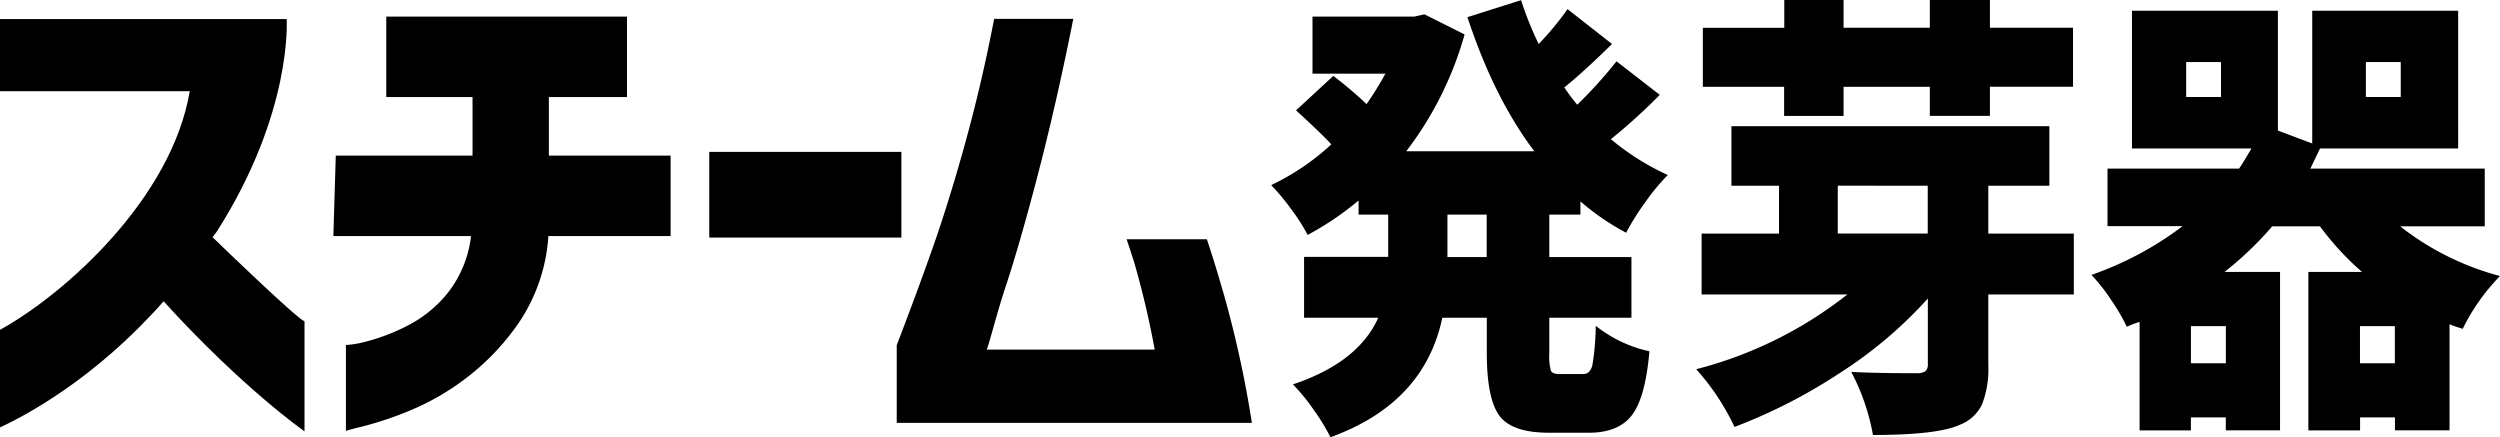
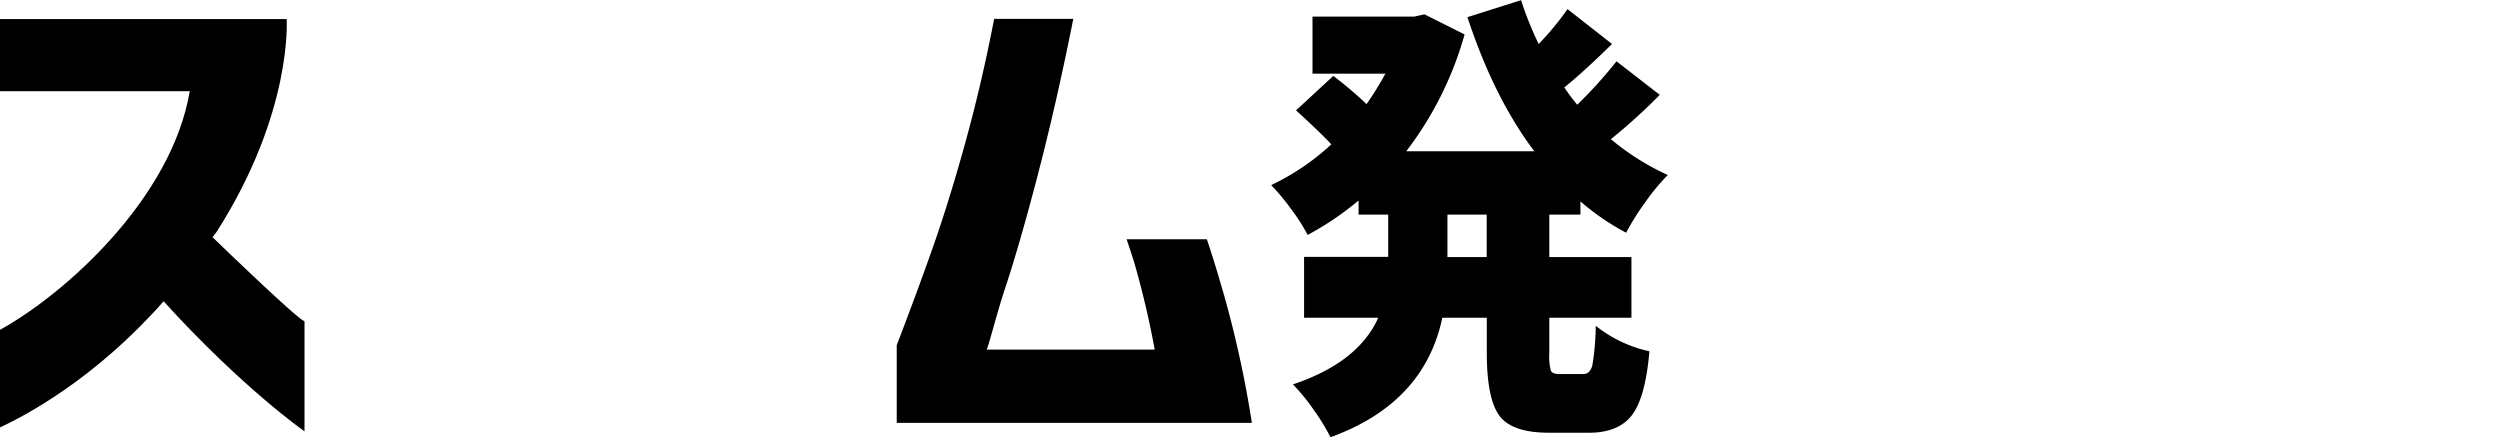
<svg xmlns="http://www.w3.org/2000/svg" viewBox="0 0 466 81.5">
  <g id="レイヤー_2" data-name="レイヤー 2">
    <g id="レイヤー_1-2" data-name="レイヤー 1">
      <path d="M294.61,40h-5.82v7.92H304.1V59.22H288.79V65.9a9.94,9.94,0,0,0,.3,3.21c.2.42.77.62,1.72.62h4.25c.9,0,1.48-.55,1.76-1.66a48.44,48.44,0,0,0,.63-7.34,24.37,24.37,0,0,0,10,4.75c-.49,5.73-1.58,9.69-3.24,11.88s-4.35,3.3-8,3.3h-7.47q-6.87,0-9.22-3.13T277.14,66V59.22h-8.29Q265.49,75.16,248,81.5a38,38,0,0,0-3.18-5.18A34.42,34.42,0,0,0,241,71.65q12.18-4.08,15.91-12.43H243.08V47.88h15.68V40h-5.52V37.37a55.76,55.76,0,0,1-9.49,6.42A36.11,36.11,0,0,0,240.69,39a42.35,42.35,0,0,0-3.74-4.5,44.63,44.63,0,0,0,11.21-7.59q-2-2.16-6.58-6.34l6.95-6.42a75.58,75.58,0,0,1,6.2,5.25,59,59,0,0,0,3.51-5.67H244.65V3.09h19l1.87-.42L273,6.42A64.37,64.37,0,0,1,262.12,28.2H286q-7.54-10-12.47-25l10-3.17a62.2,62.2,0,0,0,3.28,8.17,54.75,54.75,0,0,0,5.38-6.5l8.29,6.5c-3.34,3.28-6.3,6-8.89,8.1A34.67,34.67,0,0,0,294,19.52a84.72,84.72,0,0,0,7.32-8.09l8.06,6.25a106.49,106.49,0,0,1-9.11,8.26,46.18,46.18,0,0,0,10.61,6.68,38.71,38.71,0,0,0-4.15,5,47.62,47.62,0,0,0-3.62,5.76,45.56,45.56,0,0,1-8.52-5.84V40m-17.47,7.92V40h-7.32v7.92Z" />
-       <path d="M386.56,43.54V54.89H370.62V68.07a18,18,0,0,1-1.17,7.3,7.49,7.49,0,0,1-4.09,3.79q-4.14,1.92-16.24,1.92a40.38,40.38,0,0,0-4.05-11.76q4.5.25,12.17.25a2.71,2.71,0,0,0,1.66-.38,1.72,1.72,0,0,0,.45-1.37V55.64A80,80,0,0,1,343,69.49a100.41,100.41,0,0,1-19.69,10.09,44.09,44.09,0,0,0-7.14-10.76,76,76,0,0,0,28.18-13.93H317.18V43.54h14.43V34.62h-8.87V23.52H382v11.1H370.62v8.92h15.94m-54-21.93V16.18H317.41v-11h15.18V0h11.05V5.17h16.08V0h11.2V5.17h15.49v11H370.92v5.43h-11.2V16.18H343.64v5.43Zm10,13v8.92h16.77V34.62Z" />
-       <path d="M463.16,42.19H447.39A51.42,51.42,0,0,0,466,51.45a38.25,38.25,0,0,0-6.95,9.84c-1.1-.34-1.92-.61-2.46-.84V80.22H446.42V77.8h-6.5v2.42h-9.64V50.69h10a52.74,52.74,0,0,1-7.84-8.5h-8.9a63.44,63.44,0,0,1-8.89,8.5H425V80.22H414.89V77.8h-6.51v2.42h-9.56V60a18.47,18.47,0,0,0-2.39.91,35.93,35.93,0,0,0-3-5.13,32.76,32.76,0,0,0-3.59-4.54,61.61,61.61,0,0,0,17-9.09H392.84V31.43h24.51q.52-.67,2.32-3.76H397.4V2h27.2V24.34L431,26.75V2h27.2V27.67H432.45l-1.8,3.76h32.51V42.19M414,18.08V11.57h-6.5v6.51Zm.9,49.63V60.79h-6.51v6.92Zm25-6.92v6.92h6.5V60.79ZM441,11.57v6.51h6.5V11.57Z" />
-       <path d="M62.14,44l.45-15H88.08V18.09H72v-15h44.87v15H102.31V29H125V44H102.22a32.66,32.66,0,0,1-5.33,15.89A44.9,44.9,0,0,1,87,70.39a46.55,46.55,0,0,1-10.65,6.16,65.28,65.28,0,0,1-8.75,2.94c-2.31.54-3.06.82-3.12.82v-16a19.11,19.11,0,0,0,3.87-.67,37.13,37.13,0,0,0,7.52-2.89,23.12,23.12,0,0,0,7.61-6.17A21,21,0,0,0,87.8,44H62.14" />
      <path d="M211.34,48.65a168.66,168.66,0,0,1,3.9,16.52H183.92c.57-1.36,1.74-6.33,3.52-11.71s3.78-12.32,6-20.84,4.46-18.22,6.62-29.1H185.31Q183,15.48,180,26.35t-6,19.43q-3,8.55-6.85,18.56V78.82h66.2A201.39,201.39,0,0,0,228.16,55c-1-3.49-2.06-7-3.2-10.4H210c.46,1.36.9,2.71,1.32,4" />
-       <rect x="132.21" y="28.31" width="35.81" height="15.97" />
      <path d="M39.62,44.22l.81-1.08c14.2-22.31,13-39.58,13-39.58H0V17H35.37C32,37,12.16,54.77,0,61.48V79.67c4.57-2.11,17.71-9,30.5-23.51C45,72.15,56.71,80.39,56.76,80.39V59.9c-1.58-.67-14.45-13.08-17.14-15.68" />
    </g>
  </g>
</svg>